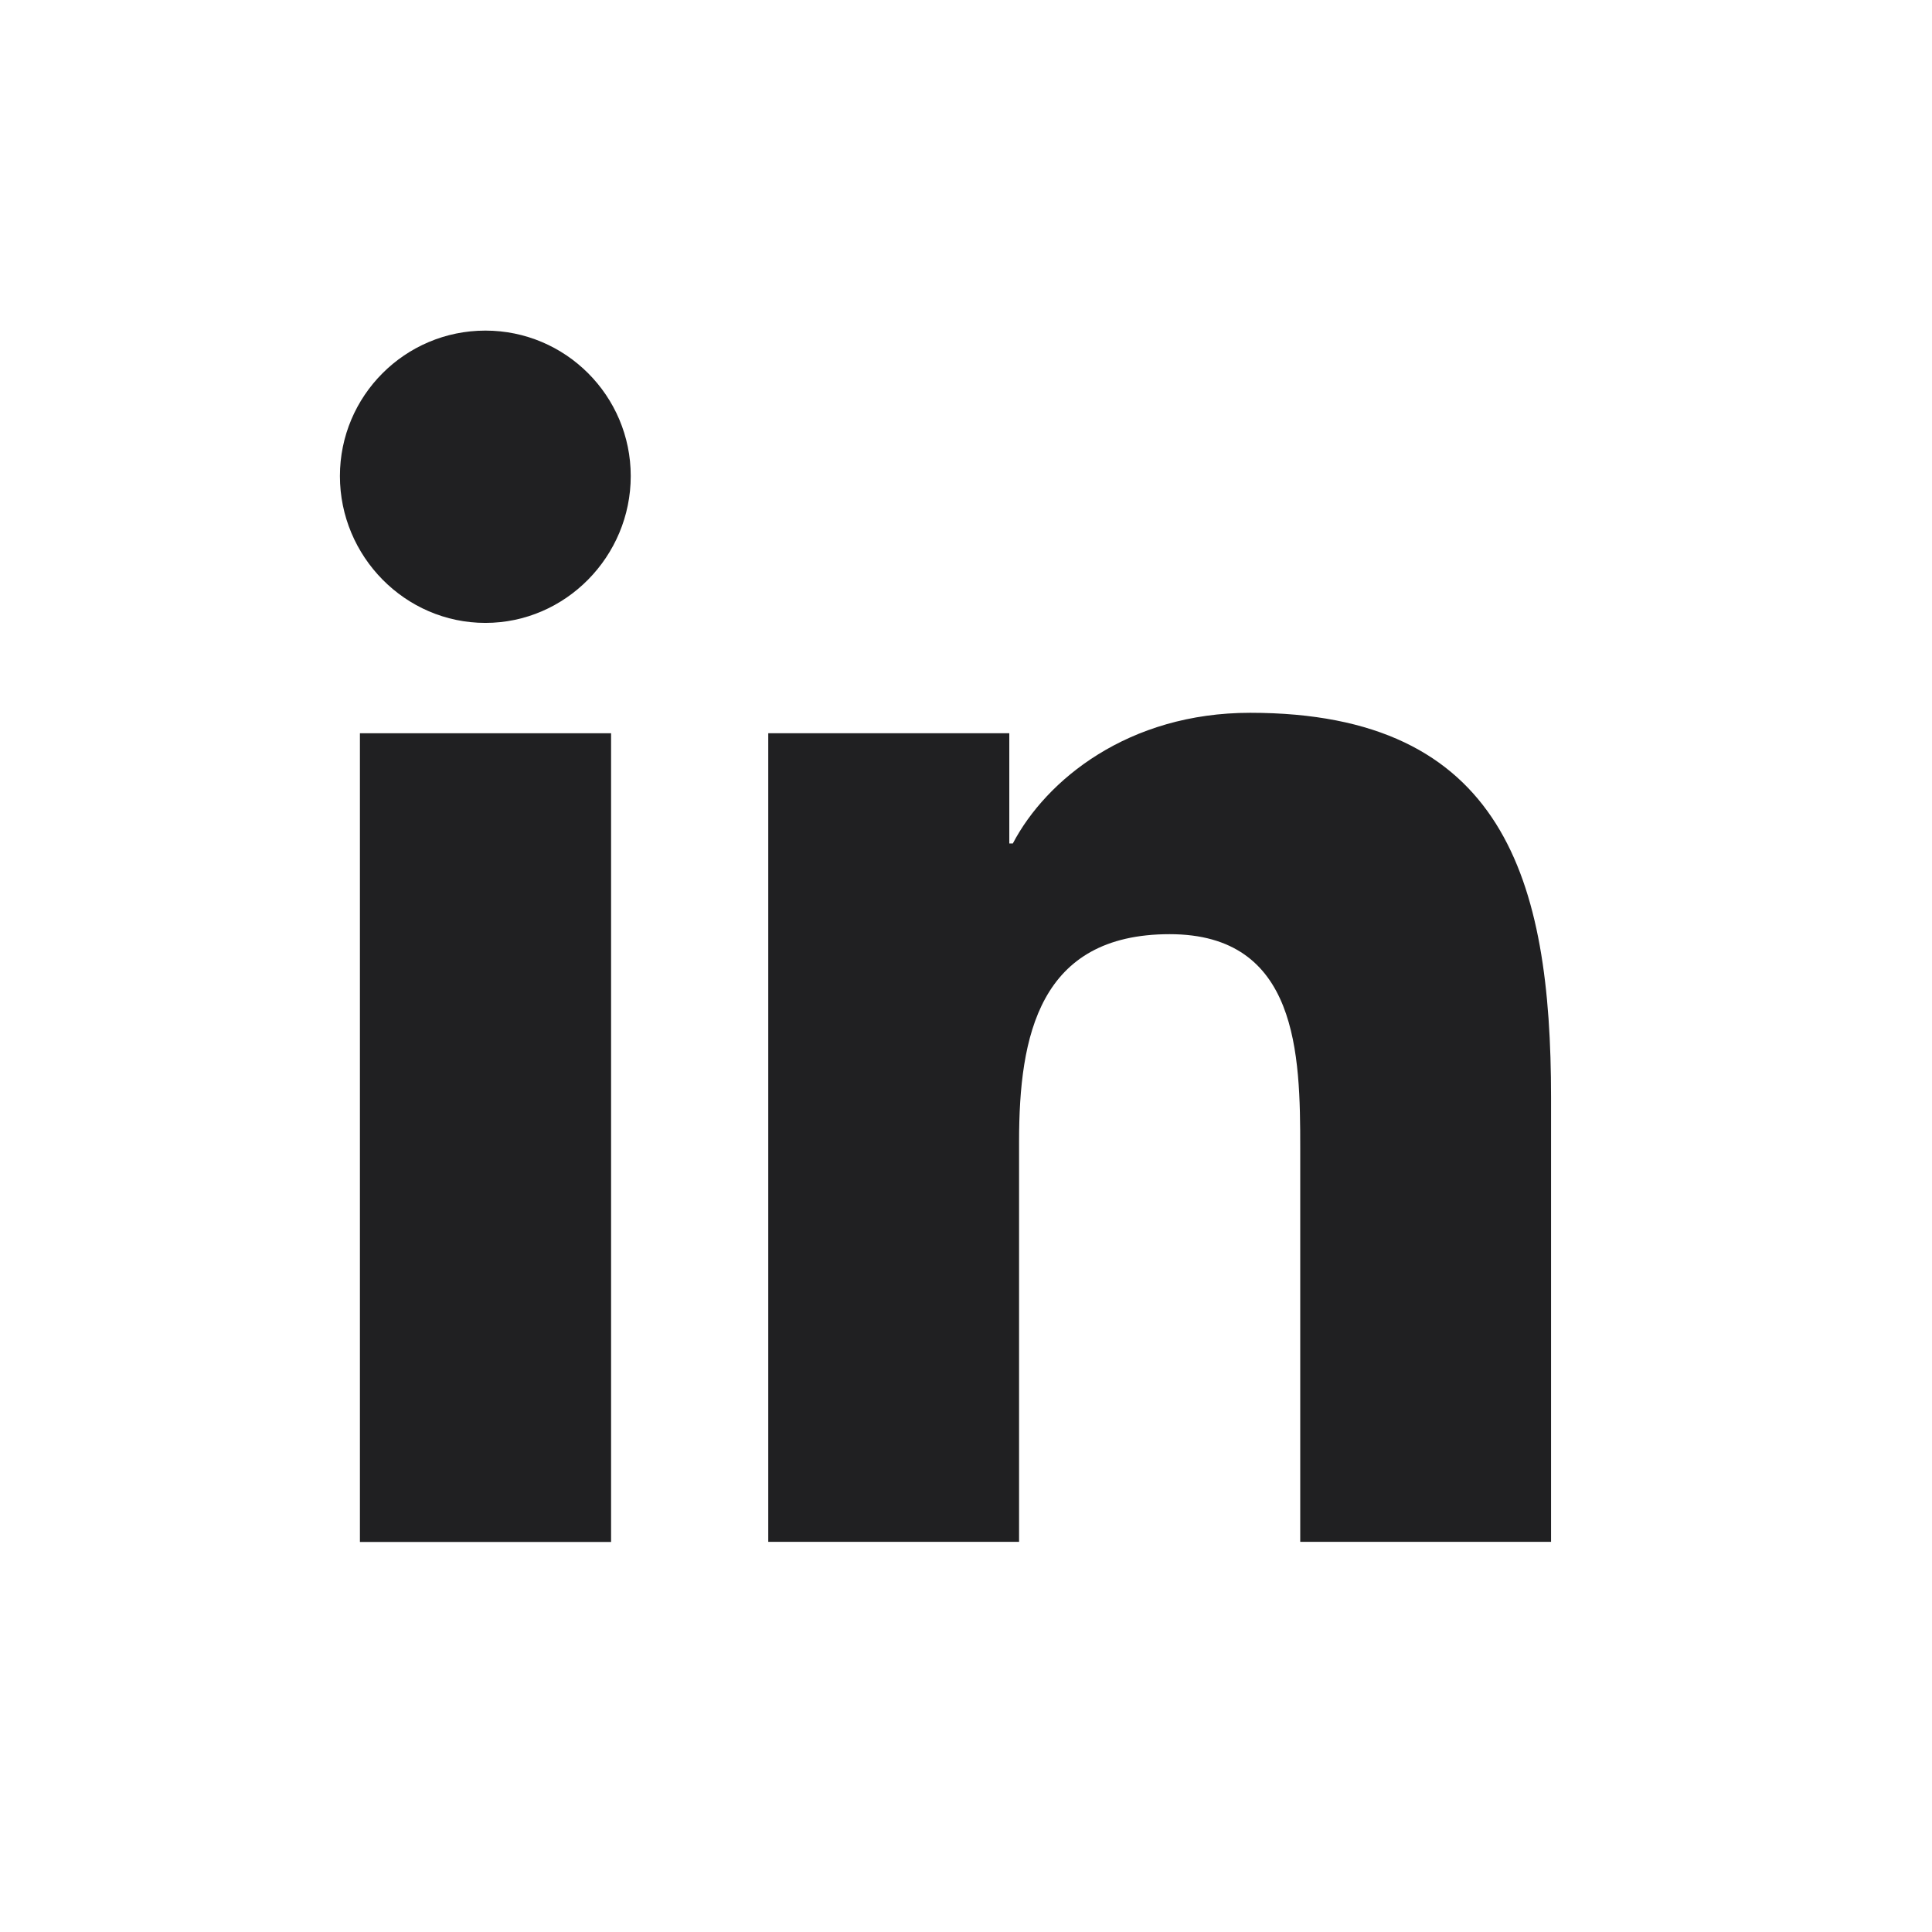
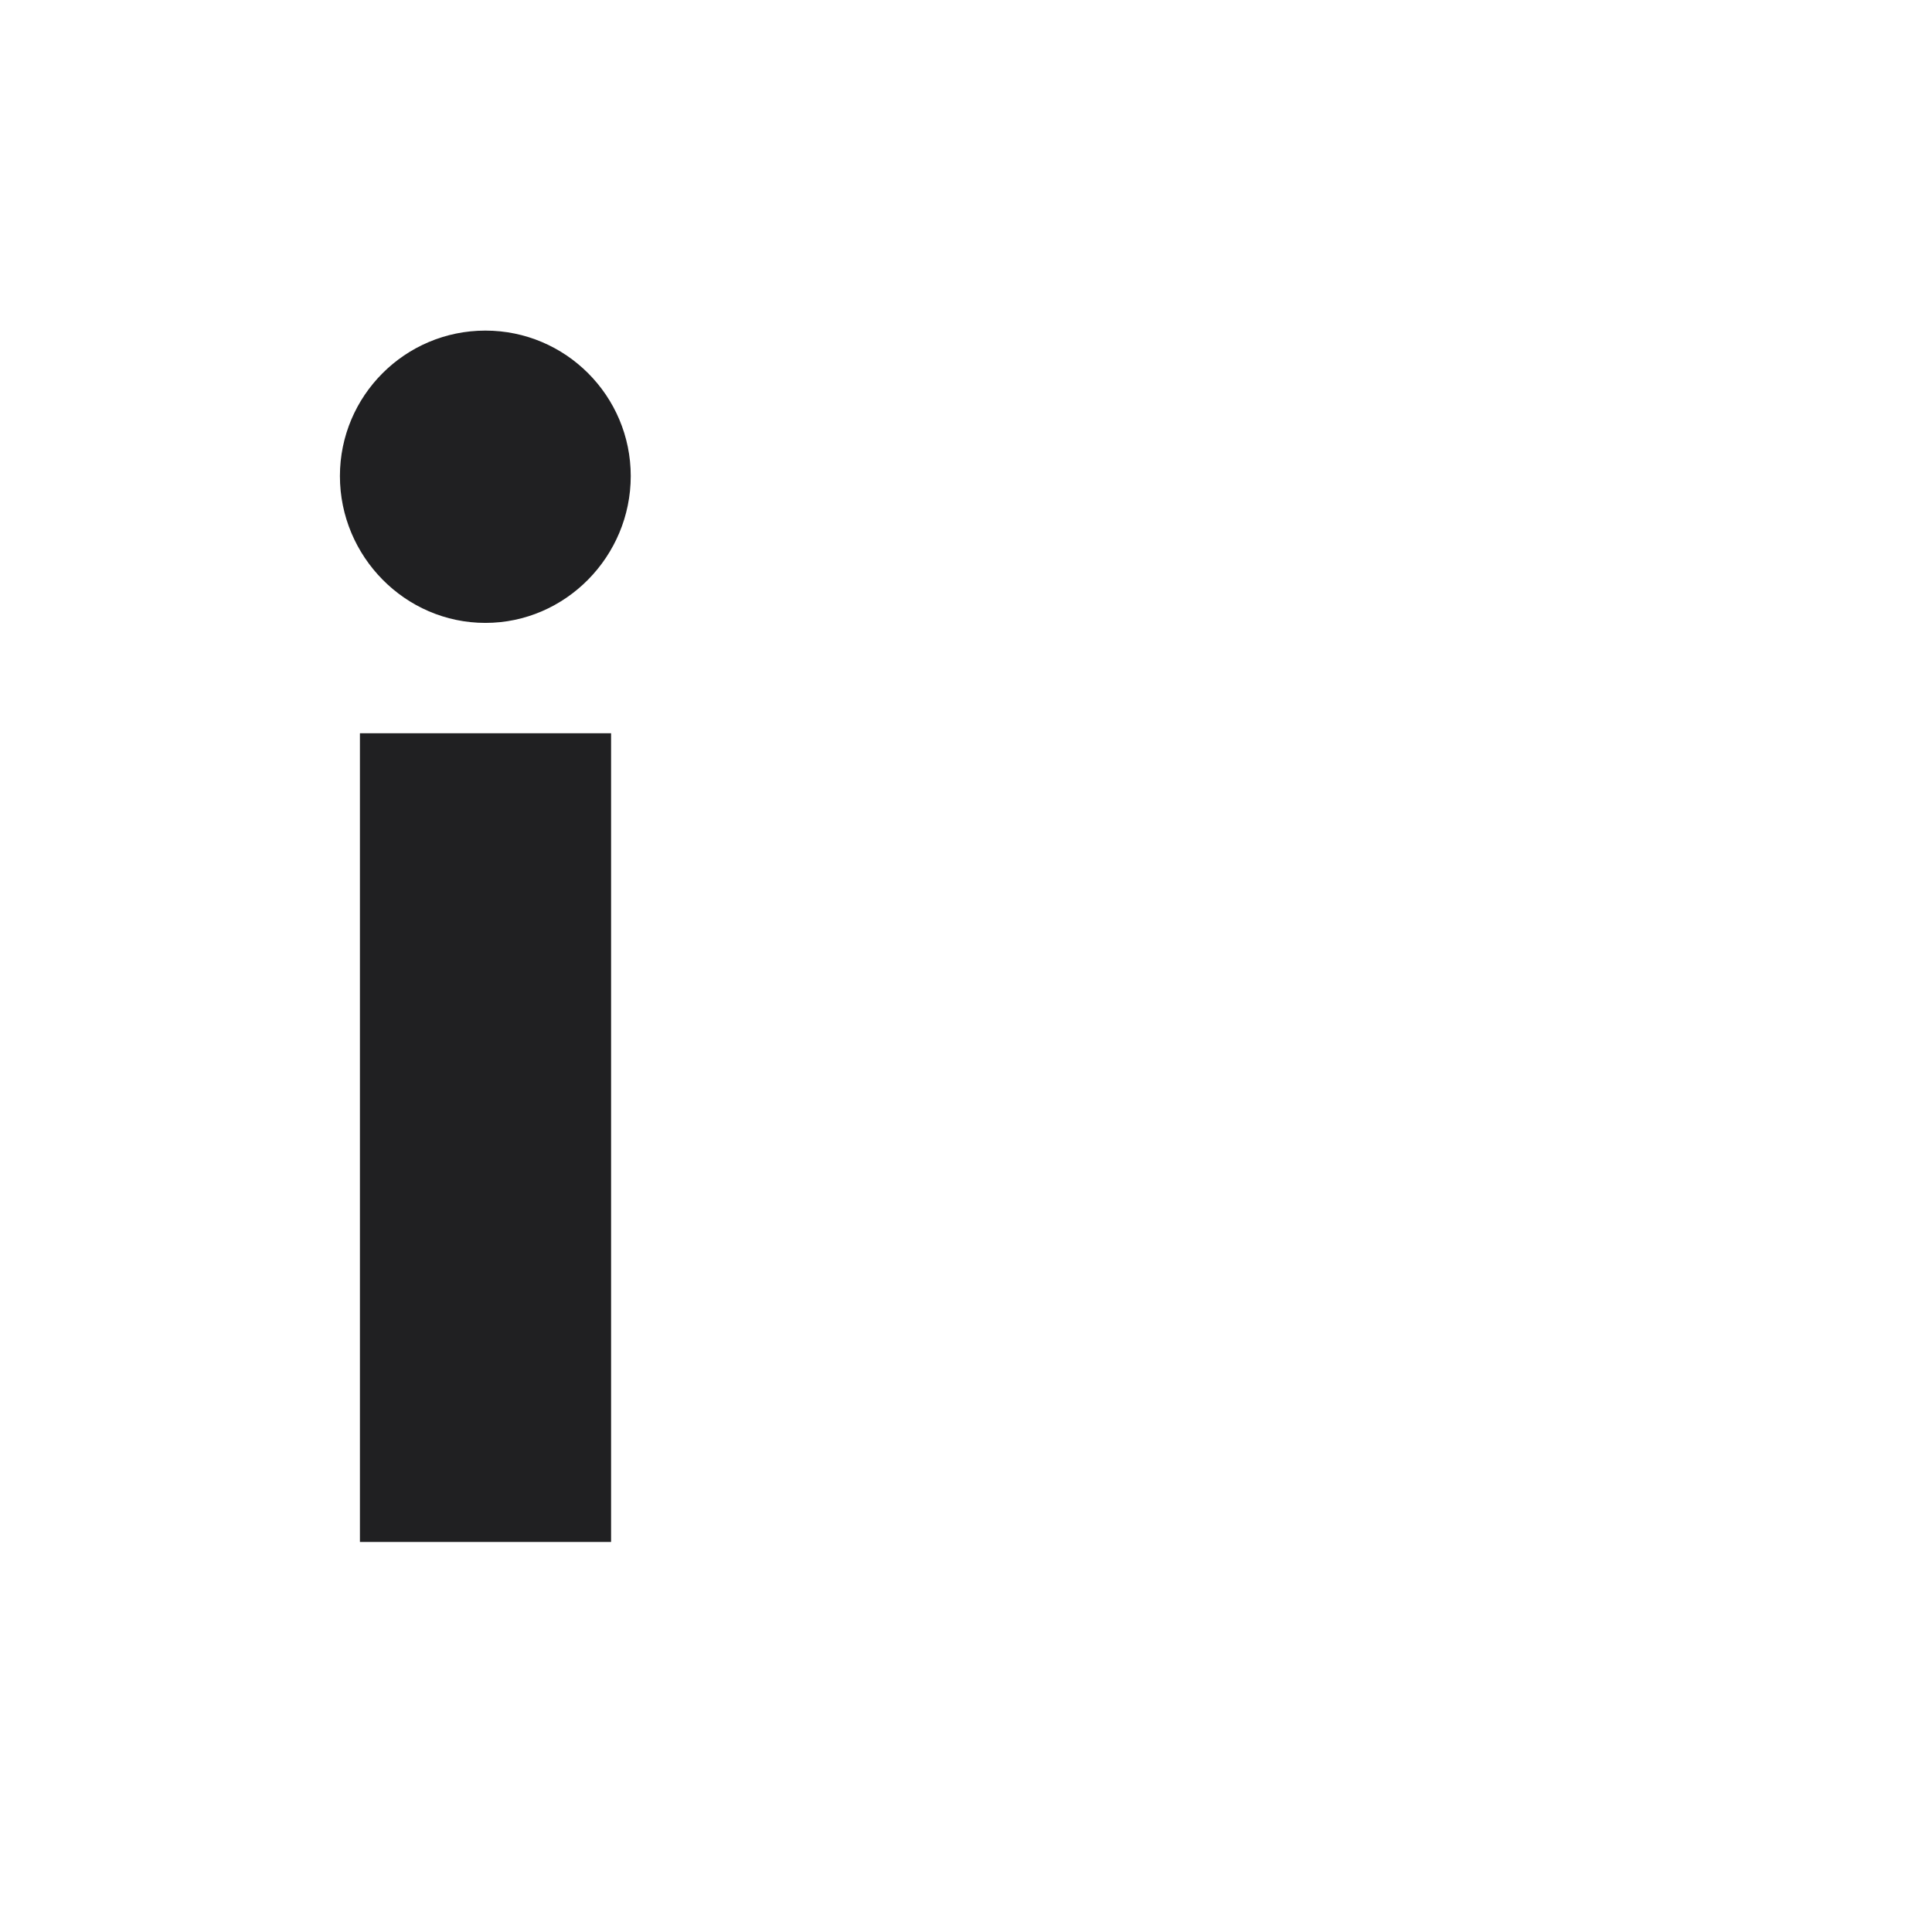
<svg xmlns="http://www.w3.org/2000/svg" width="17px" height="17px" viewBox="0 0 17 17" version="1.1">
  <title>LINKEDIN Copy</title>
  <desc>Created with Sketch.</desc>
  <defs />
  <g id="Page-1" stroke="none" stroke-width="1" fill="none" fill-rule="evenodd">
    <g id="Desktop-1366x768" transform="translate(-1265, -52)">
      <g id="Group-2" transform="translate(1206, 52)">
        <g id="LINKEDIN-Copy" transform="translate(59, 0)">
-           <polygon id="Fill-1" fill="#FFFFFF" points="0 17 17 17 17 0 0 0" />
-           <path d="M13.645,13.567 L13.648,13.567 L13.648,9.658 C13.648,7.745 13.236,6.272 11.001,6.272 C9.927,6.272 9.205,6.863 8.912,7.422 L8.881,7.422 L8.881,6.452 L6.76,6.452 L6.76,13.567 L8.967,13.567 L8.967,10.043 C8.967,9.116 9.143,8.22 10.292,8.22 C11.424,8.22 11.441,9.278 11.441,10.104 L11.441,13.567 L13.645,13.567 Z" id="Fill-10" fill="#202022" />
          <polygon id="Fill-12" fill="#202022" points="3.167 13.568 5.377 13.568 5.377 6.452 3.167 6.452" />
          <path d="M4.271,2.909 C3.564,2.909 2.991,3.483 2.991,4.189 C2.991,4.895 3.564,5.481 4.271,5.481 C4.977,5.481 5.55,4.895 5.55,4.189 C5.55,3.483 4.977,2.909 4.271,2.909" id="Fill-14" fill="#202022" />
        </g>
      </g>
    </g>
  </g>
</svg>